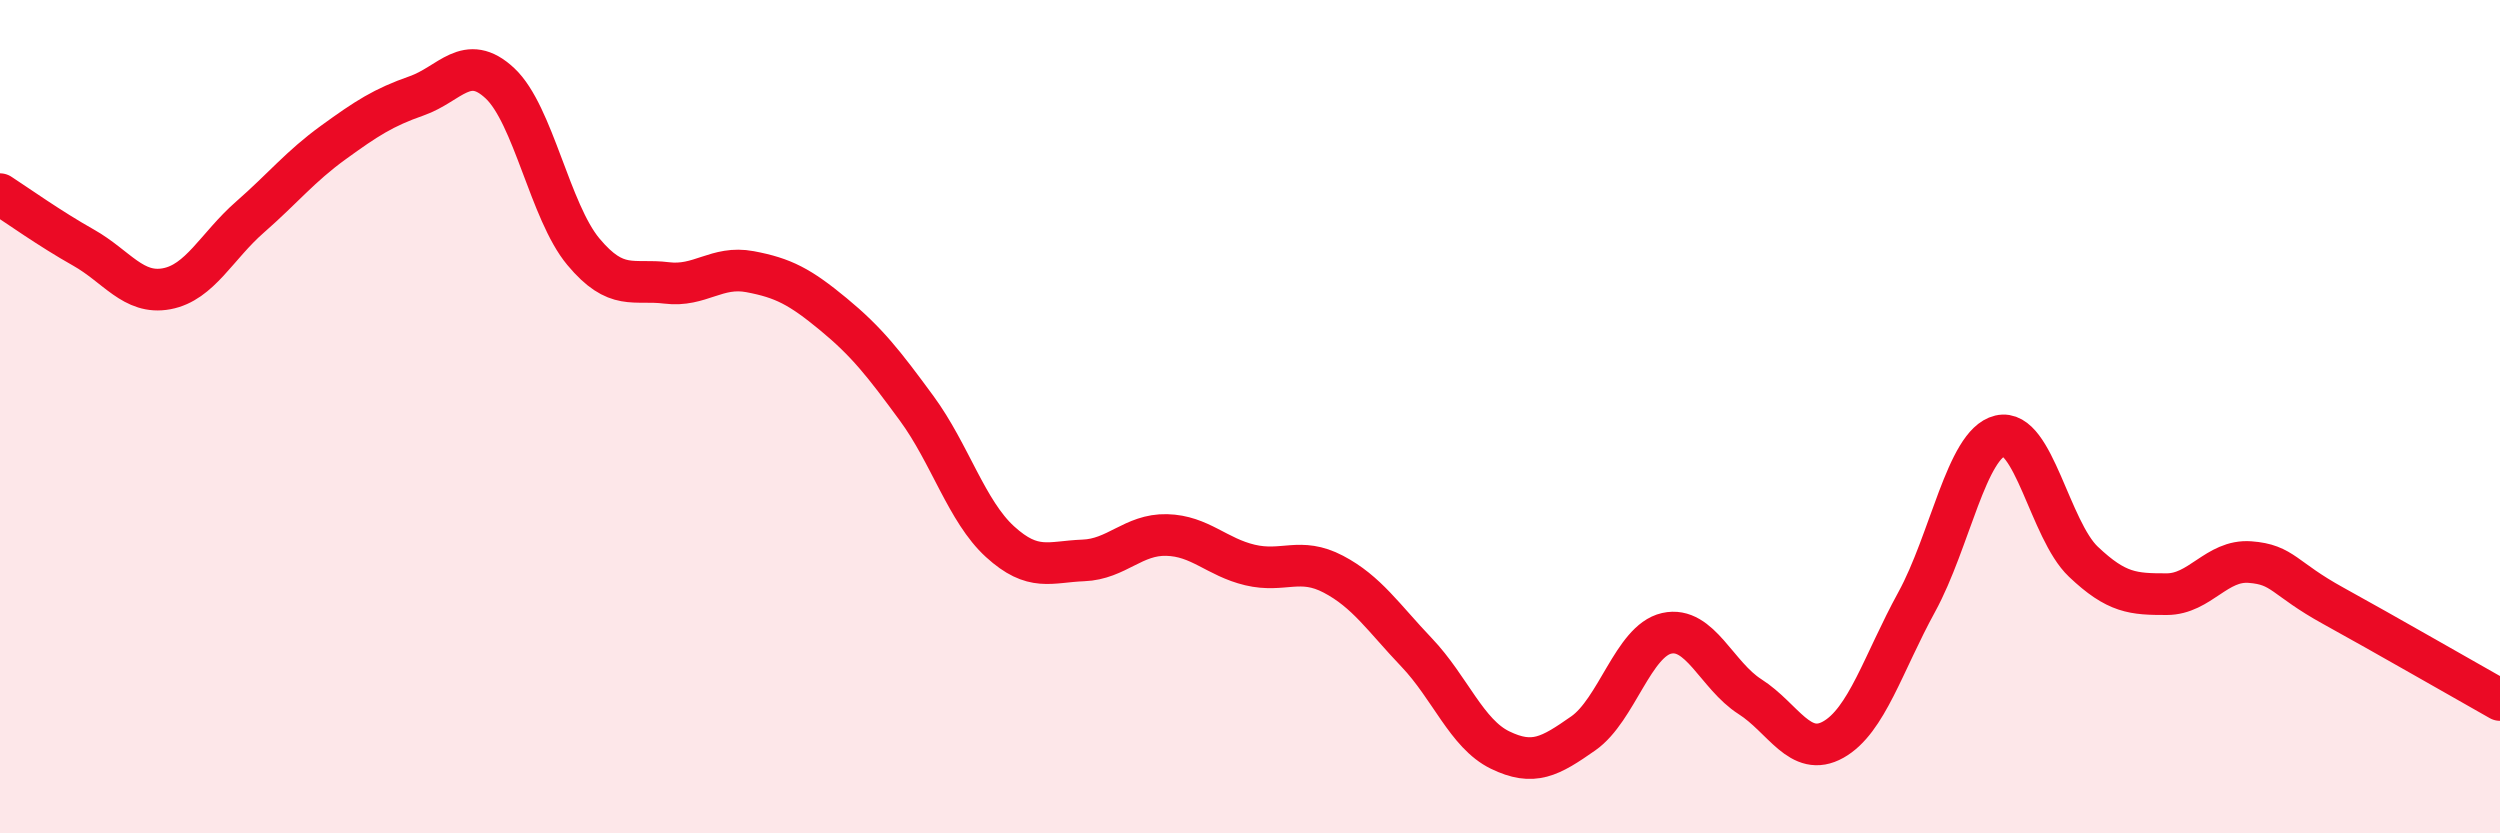
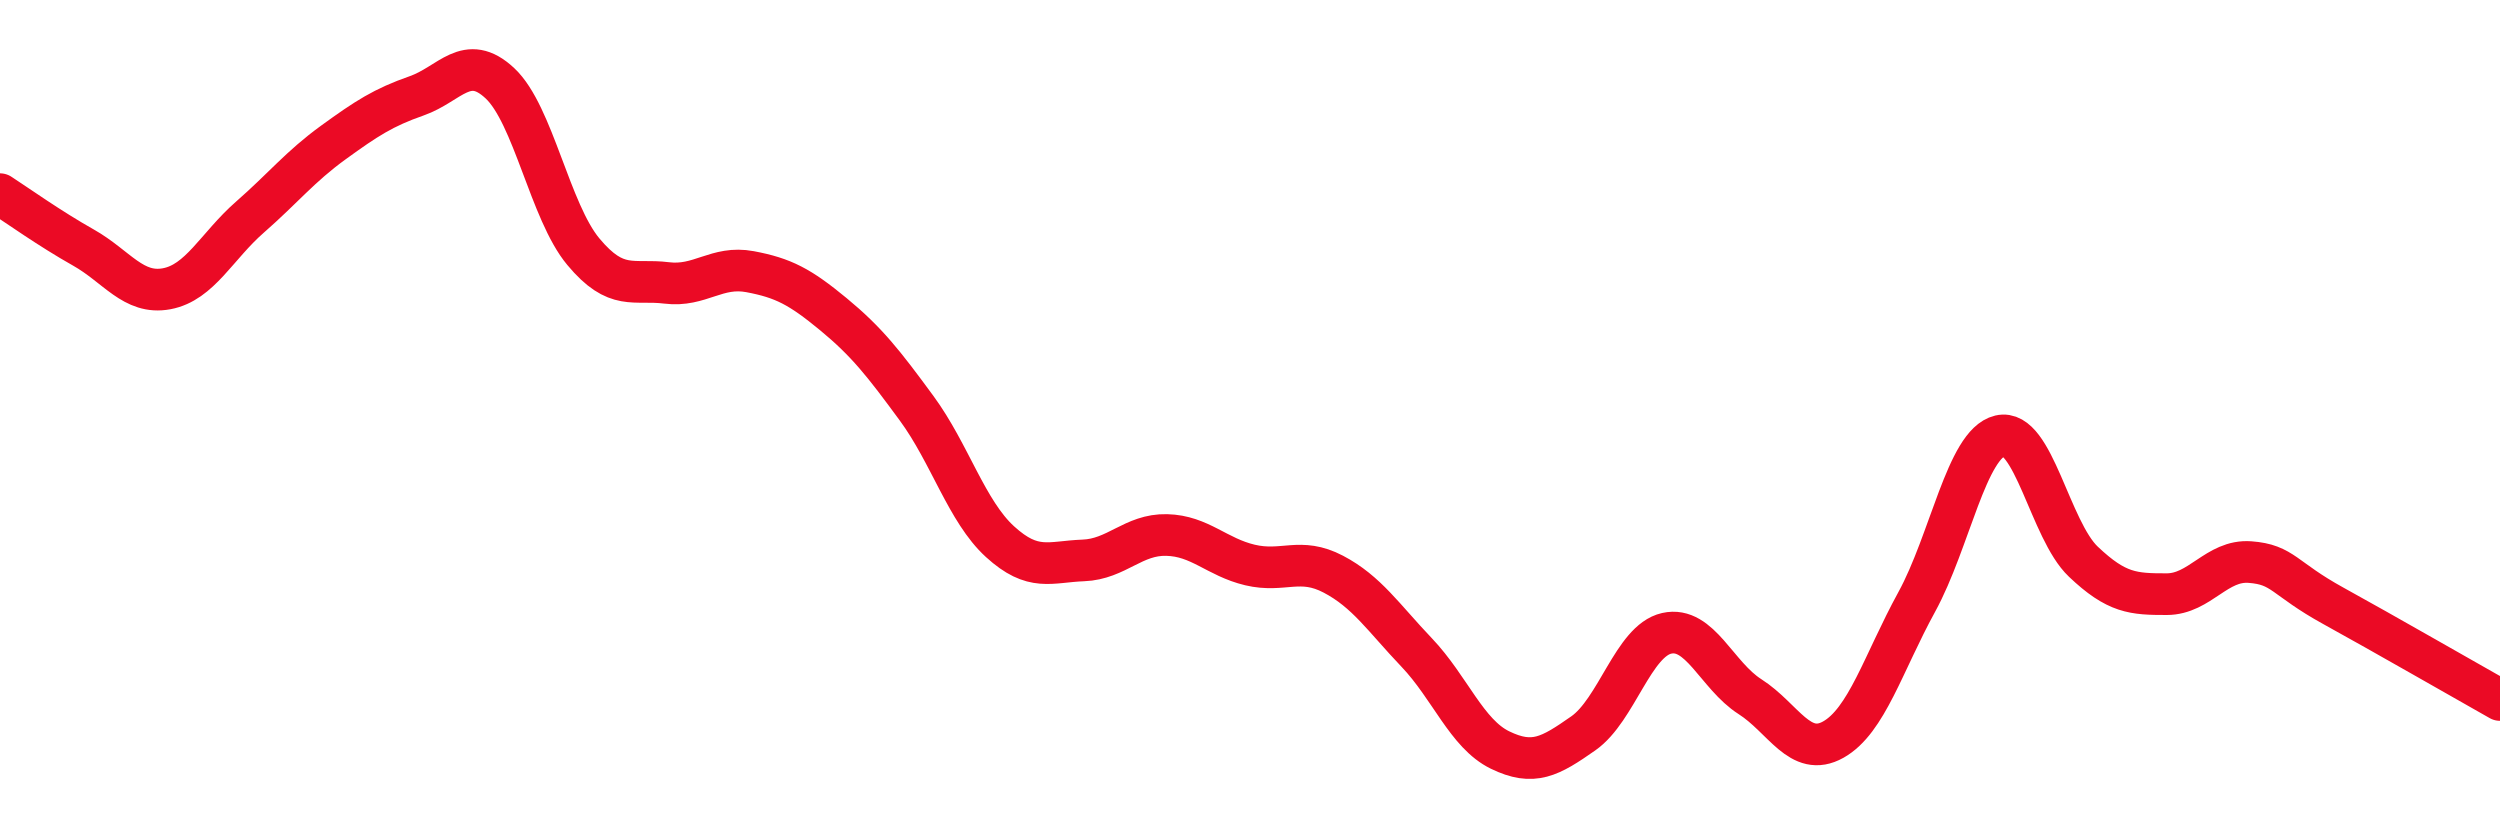
<svg xmlns="http://www.w3.org/2000/svg" width="60" height="20" viewBox="0 0 60 20">
-   <path d="M 0,4.66 C 0.4,4.92 1.2,5.49 2,5.94 C 2.8,6.39 3.2,7.08 4,6.93 C 4.8,6.78 5.2,5.91 6,5.21 C 6.8,4.51 7.2,4 8,3.42 C 8.8,2.84 9.2,2.58 10,2.3 C 10.8,2.02 11.2,1.25 12,2 C 12.8,2.75 13.2,5.08 14,6.04 C 14.8,7 15.2,6.69 16,6.79 C 16.8,6.89 17.2,6.37 18,6.52 C 18.8,6.67 19.2,6.88 20,7.54 C 20.8,8.2 21.2,8.71 22,9.8 C 22.8,10.89 23.2,12.27 24,13 C 24.8,13.73 25.2,13.48 26,13.45 C 26.8,13.42 27.2,12.82 28,12.84 C 28.8,12.86 29.2,13.37 30,13.56 C 30.8,13.75 31.2,13.36 32,13.78 C 32.8,14.2 33.2,14.82 34,15.66 C 34.8,16.5 35.2,17.61 36,18 C 36.8,18.39 37.2,18.16 38,17.6 C 38.8,17.04 39.2,15.38 40,15.2 C 40.8,15.02 41.2,16.21 42,16.72 C 42.8,17.23 43.2,18.2 44,17.75 C 44.8,17.3 45.2,15.91 46,14.45 C 46.8,12.99 47.2,10.65 48,10.46 C 48.8,10.27 49.2,12.72 50,13.48 C 50.8,14.24 51.2,14.26 52,14.26 C 52.8,14.26 53.2,13.43 54,13.49 C 54.8,13.55 54.8,13.88 56,14.54 C 57.2,15.2 59.2,16.35 60,16.8L60 20L0 20Z" fill="#EB0A25" opacity="0.1" stroke-linecap="round" stroke-linejoin="round" />
  <path d="M 0,4.66 C 0.4,4.92 1.2,5.49 2,5.94 C 2.8,6.39 3.2,7.08 4,6.93 C 4.8,6.78 5.2,5.91 6,5.21 C 6.8,4.51 7.2,4 8,3.42 C 8.8,2.84 9.2,2.58 10,2.3 C 10.8,2.02 11.2,1.25 12,2 C 12.8,2.75 13.2,5.08 14,6.04 C 14.8,7 15.2,6.69 16,6.79 C 16.8,6.89 17.2,6.37 18,6.52 C 18.8,6.67 19.2,6.88 20,7.54 C 20.8,8.2 21.2,8.71 22,9.8 C 22.8,10.89 23.2,12.27 24,13 C 24.8,13.73 25.2,13.48 26,13.45 C 26.8,13.42 27.2,12.82 28,12.84 C 28.8,12.86 29.2,13.37 30,13.56 C 30.8,13.75 31.2,13.36 32,13.78 C 32.8,14.2 33.2,14.82 34,15.66 C 34.8,16.5 35.2,17.61 36,18 C 36.8,18.39 37.2,18.16 38,17.6 C 38.8,17.04 39.2,15.38 40,15.2 C 40.8,15.02 41.2,16.21 42,16.72 C 42.8,17.23 43.2,18.2 44,17.75 C 44.8,17.3 45.2,15.91 46,14.45 C 46.8,12.99 47.2,10.65 48,10.46 C 48.8,10.27 49.2,12.72 50,13.48 C 50.8,14.24 51.2,14.26 52,14.26 C 52.8,14.26 53.2,13.43 54,13.49 C 54.8,13.55 54.8,13.88 56,14.54 C 57.2,15.2 59.2,16.35 60,16.8" stroke="#EB0A25" stroke-width="1" fill="none" stroke-linecap="round" stroke-linejoin="round" />
</svg>